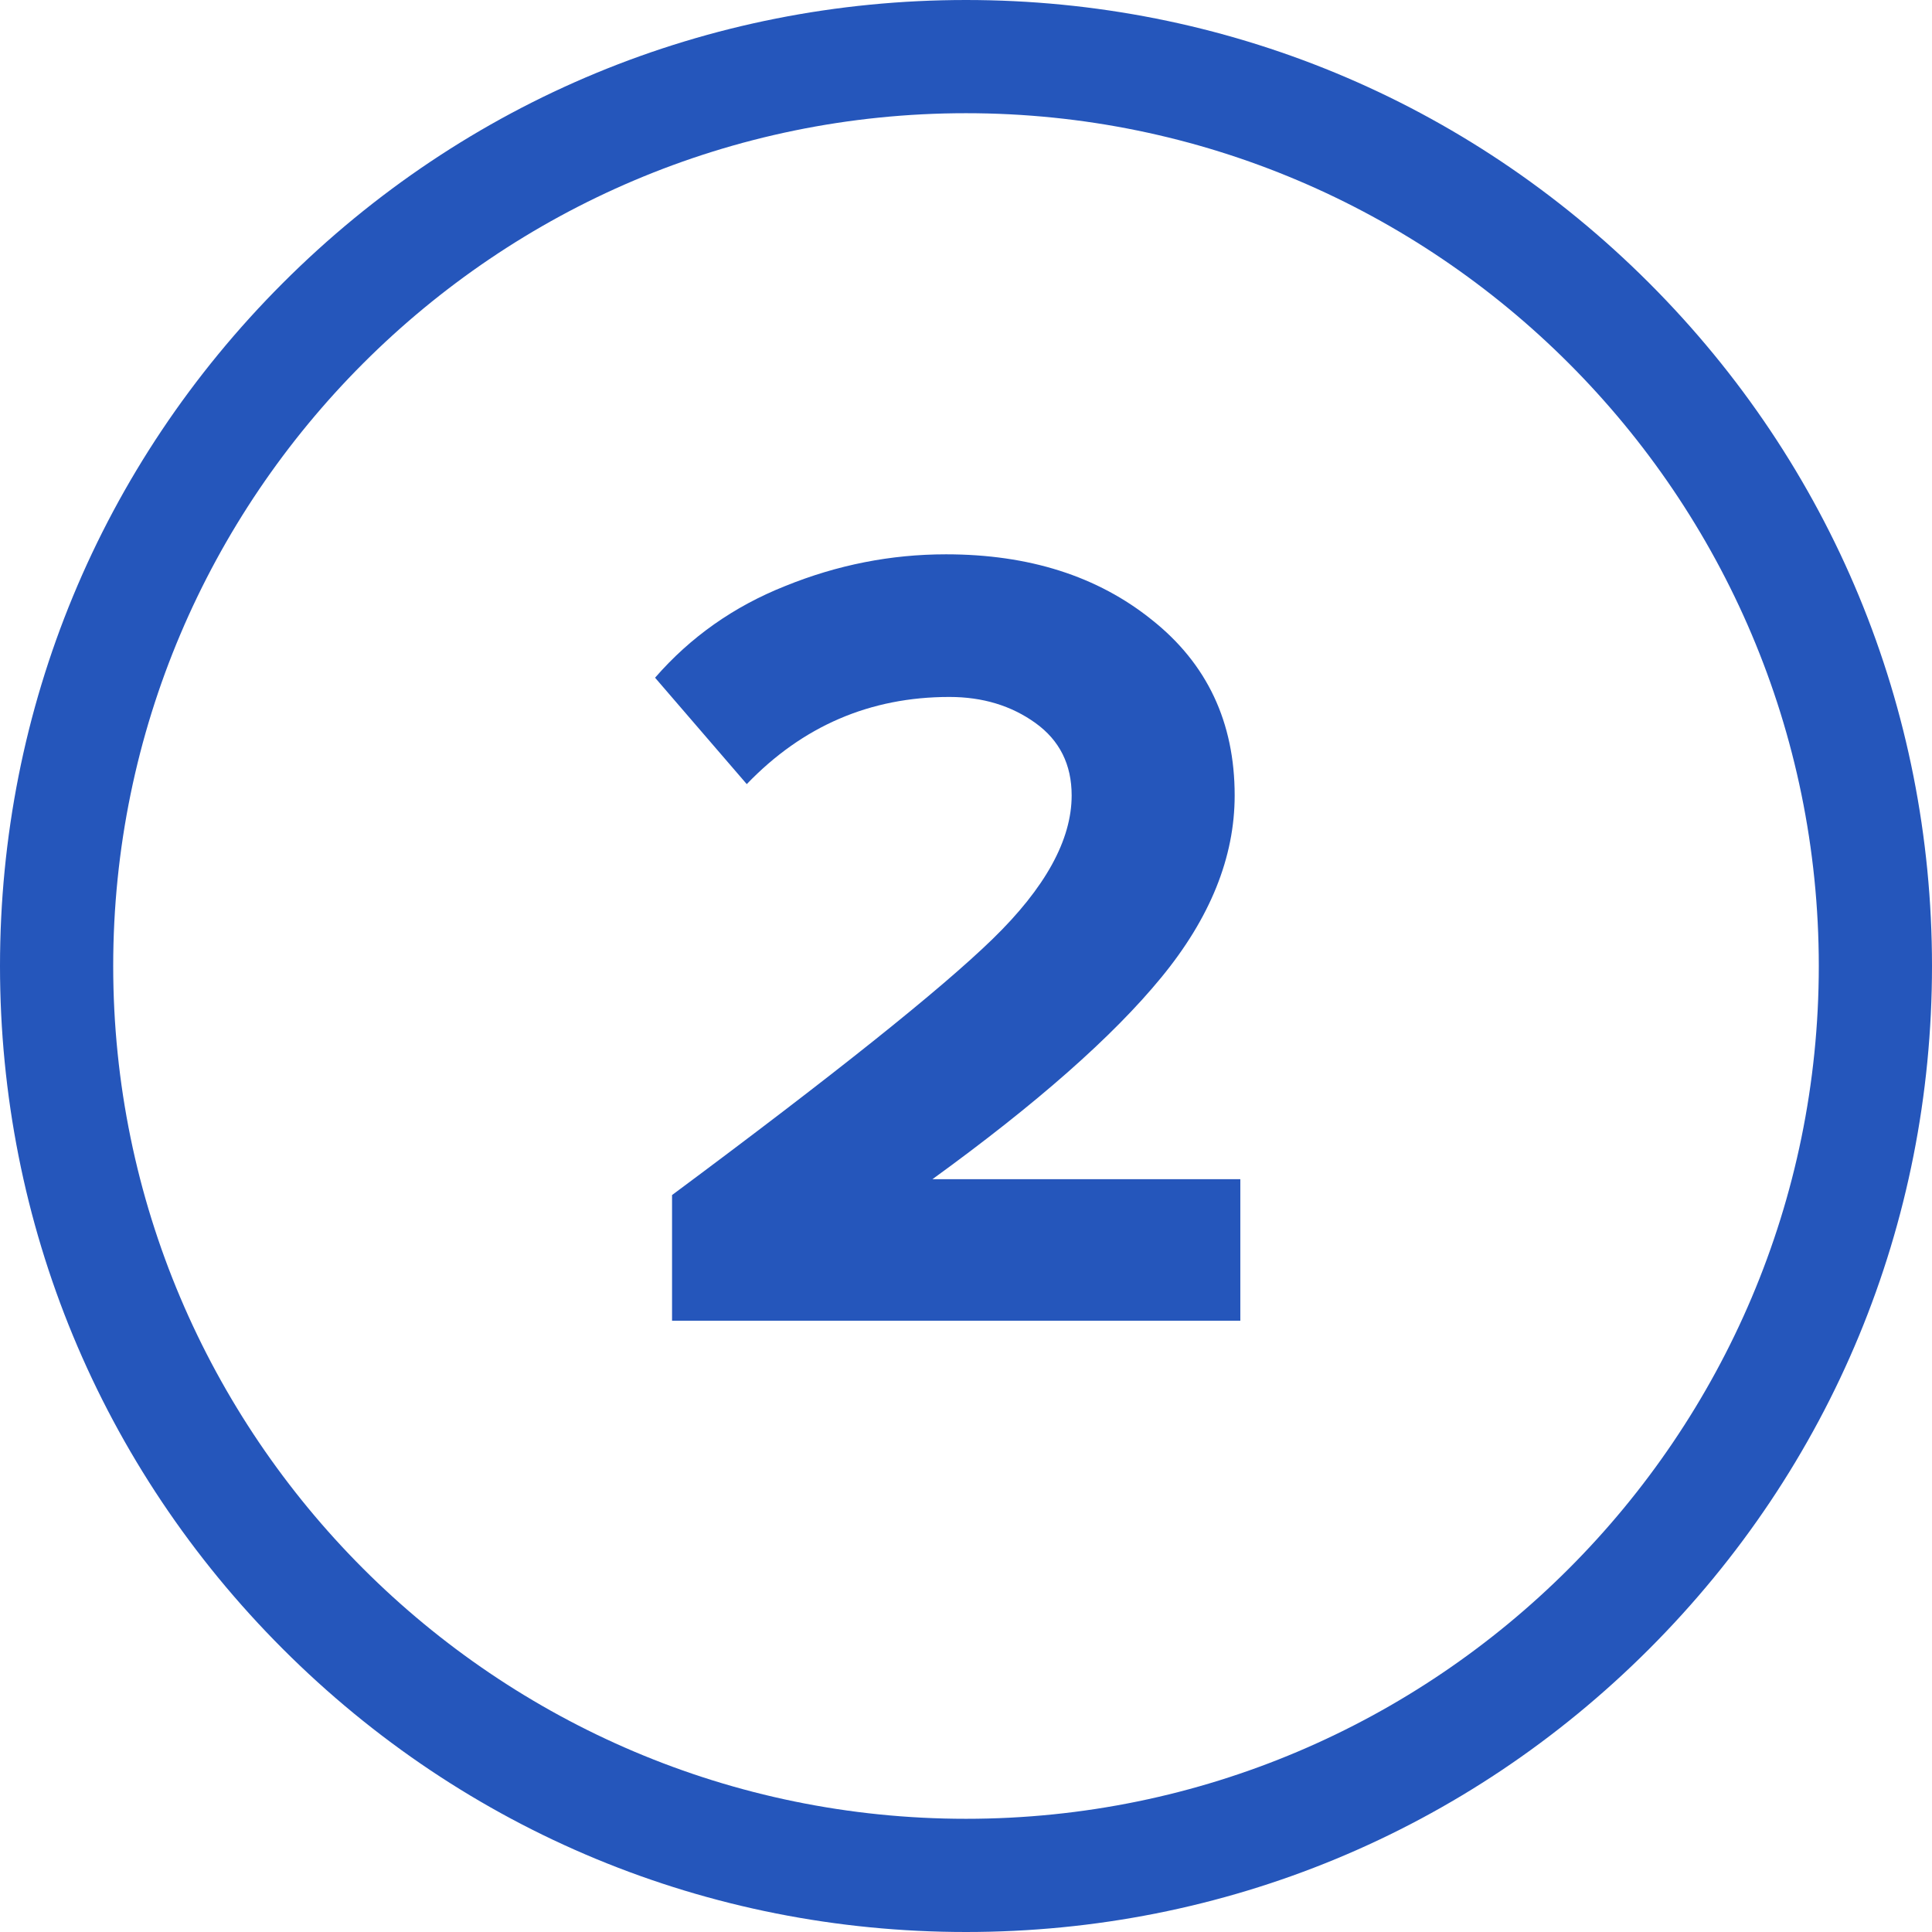
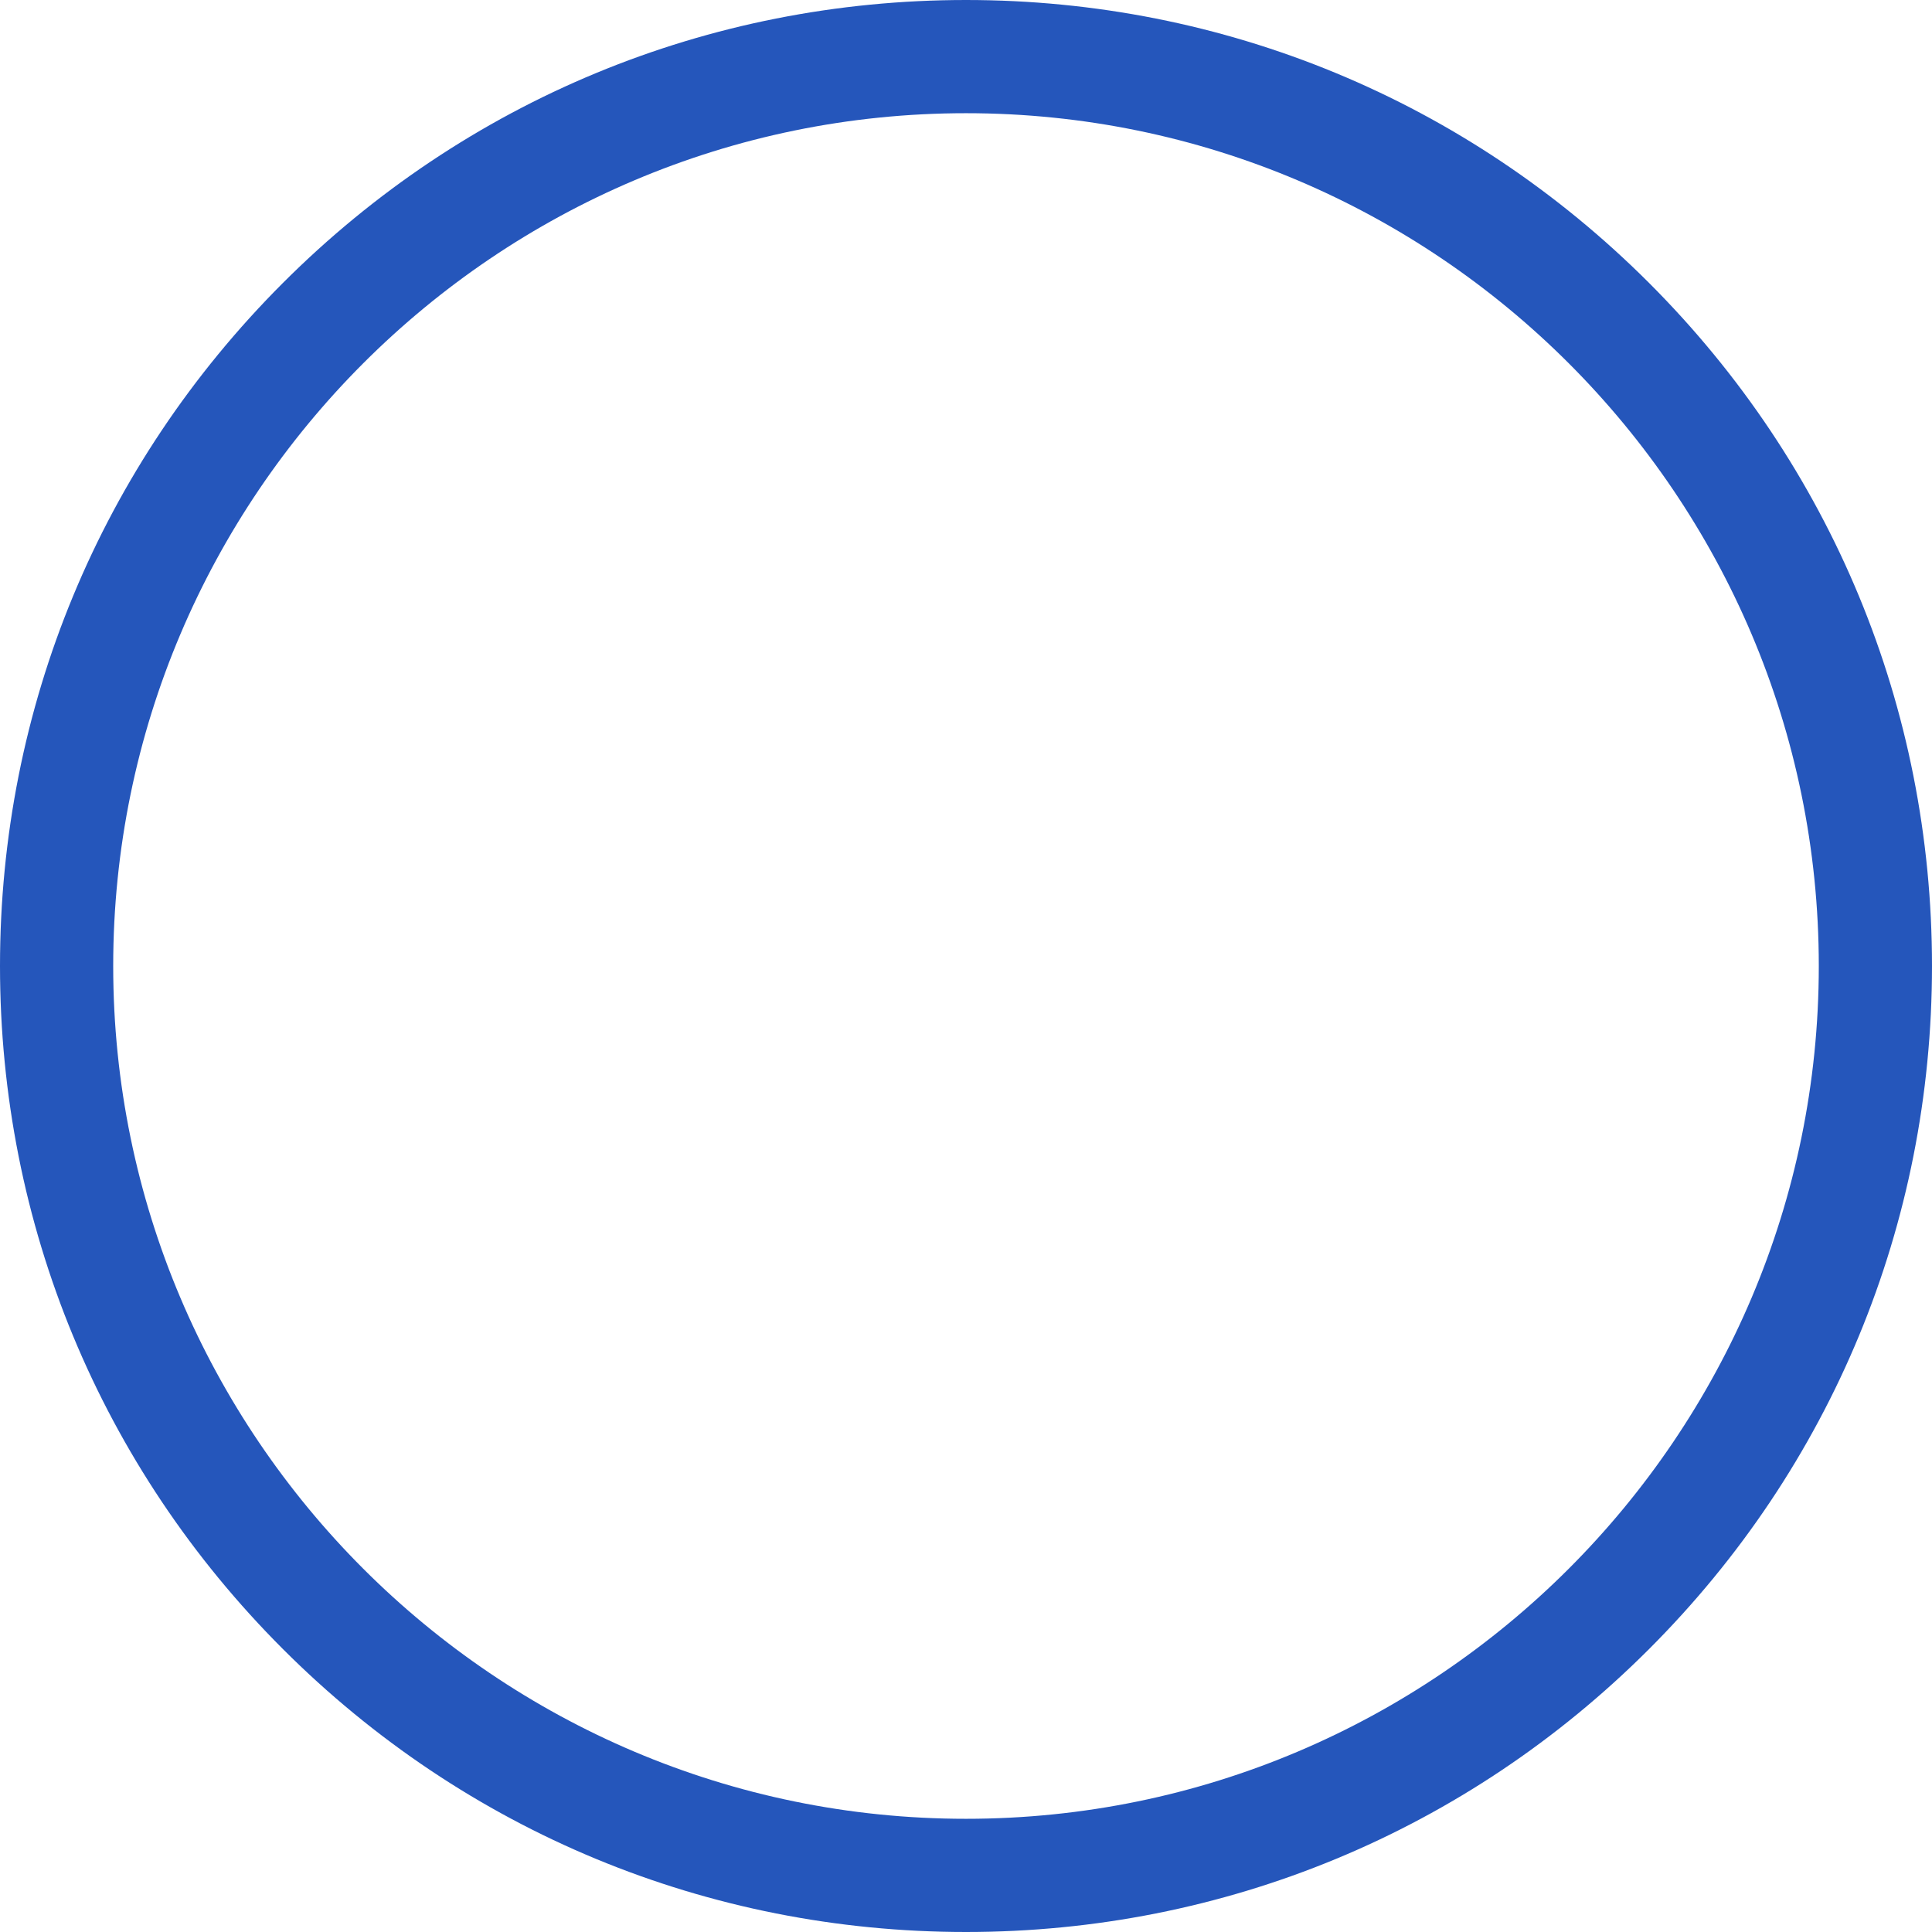
<svg xmlns="http://www.w3.org/2000/svg" width="512" height="512" viewBox="0 0 512 512" fill="none">
  <path d="M437.019 74.98C388.667 26.629 324.38 0 256 0C187.619 0 123.331 26.629 74.98 74.98C26.628 123.332 0 187.62 0 256C0 324.38 26.628 388.667 74.98 437.019C123.332 485.371 187.619 512 256 512C324.38 512 388.667 485.371 437.019 437.019C485.371 388.667 512 324.38 512 256C512 187.62 485.371 123.333 437.019 74.98ZM256 482C131.383 482 30 380.617 30 256C30 131.383 131.383 30 256 30C380.617 30 482 131.383 482 256C482 380.617 380.617 482 256 482Z" fill="#2556BB" />
-   <path d="M328.7 350H178.1V316.7C220.9 284.9 249.2 262.3 263 248.9C277 235.3 284 222.6 284 210.8C284 202.6 280.8 196.2 274.4 191.6C268 187 260.4 184.7 251.6 184.7C230.6 184.7 212.7 192.4 197.9 207.8L173.6 179.6C183 168.8 194.5 160.7 208.1 155.3C221.9 149.7 236.1 146.9 250.7 146.9C272.7 146.9 290.9 152.7 305.3 164.3C319.9 175.9 327.2 191.4 327.2 210.8C327.2 227.2 320.7 243.3 307.7 259.1C294.9 274.7 274.7 292.5 247.1 312.5H328.7V350Z" fill="#2556BB" />
</svg>